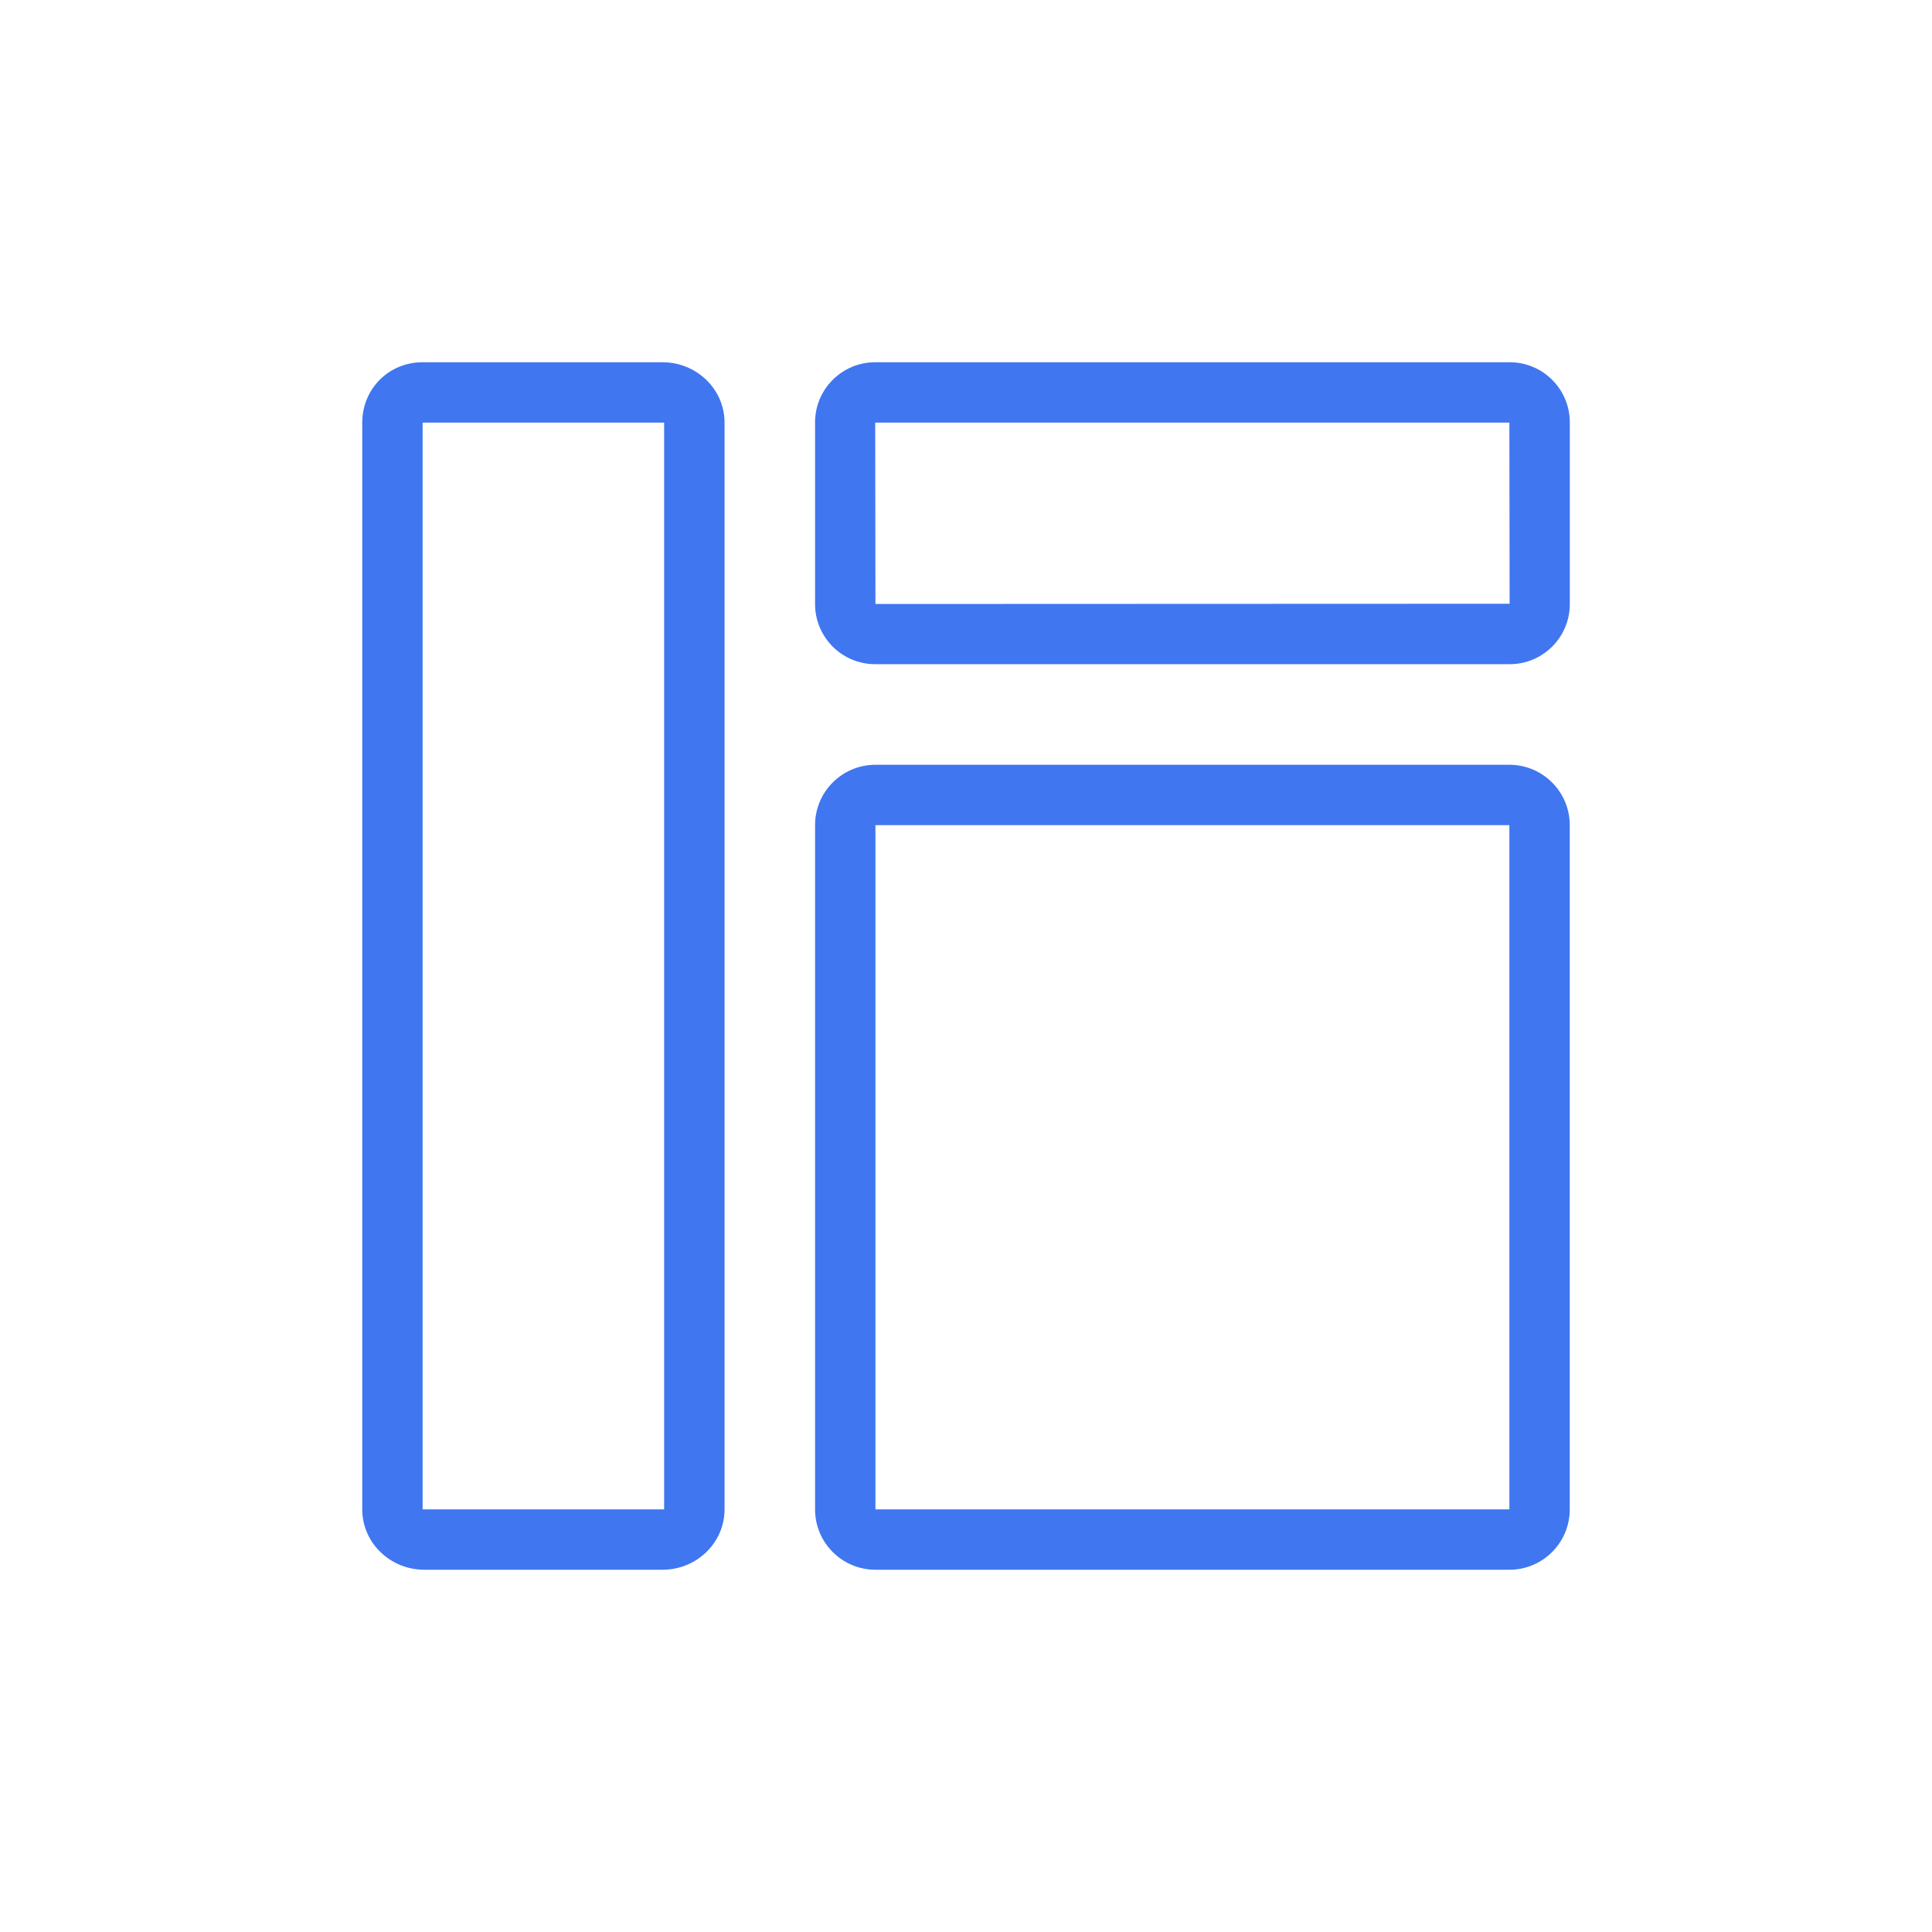
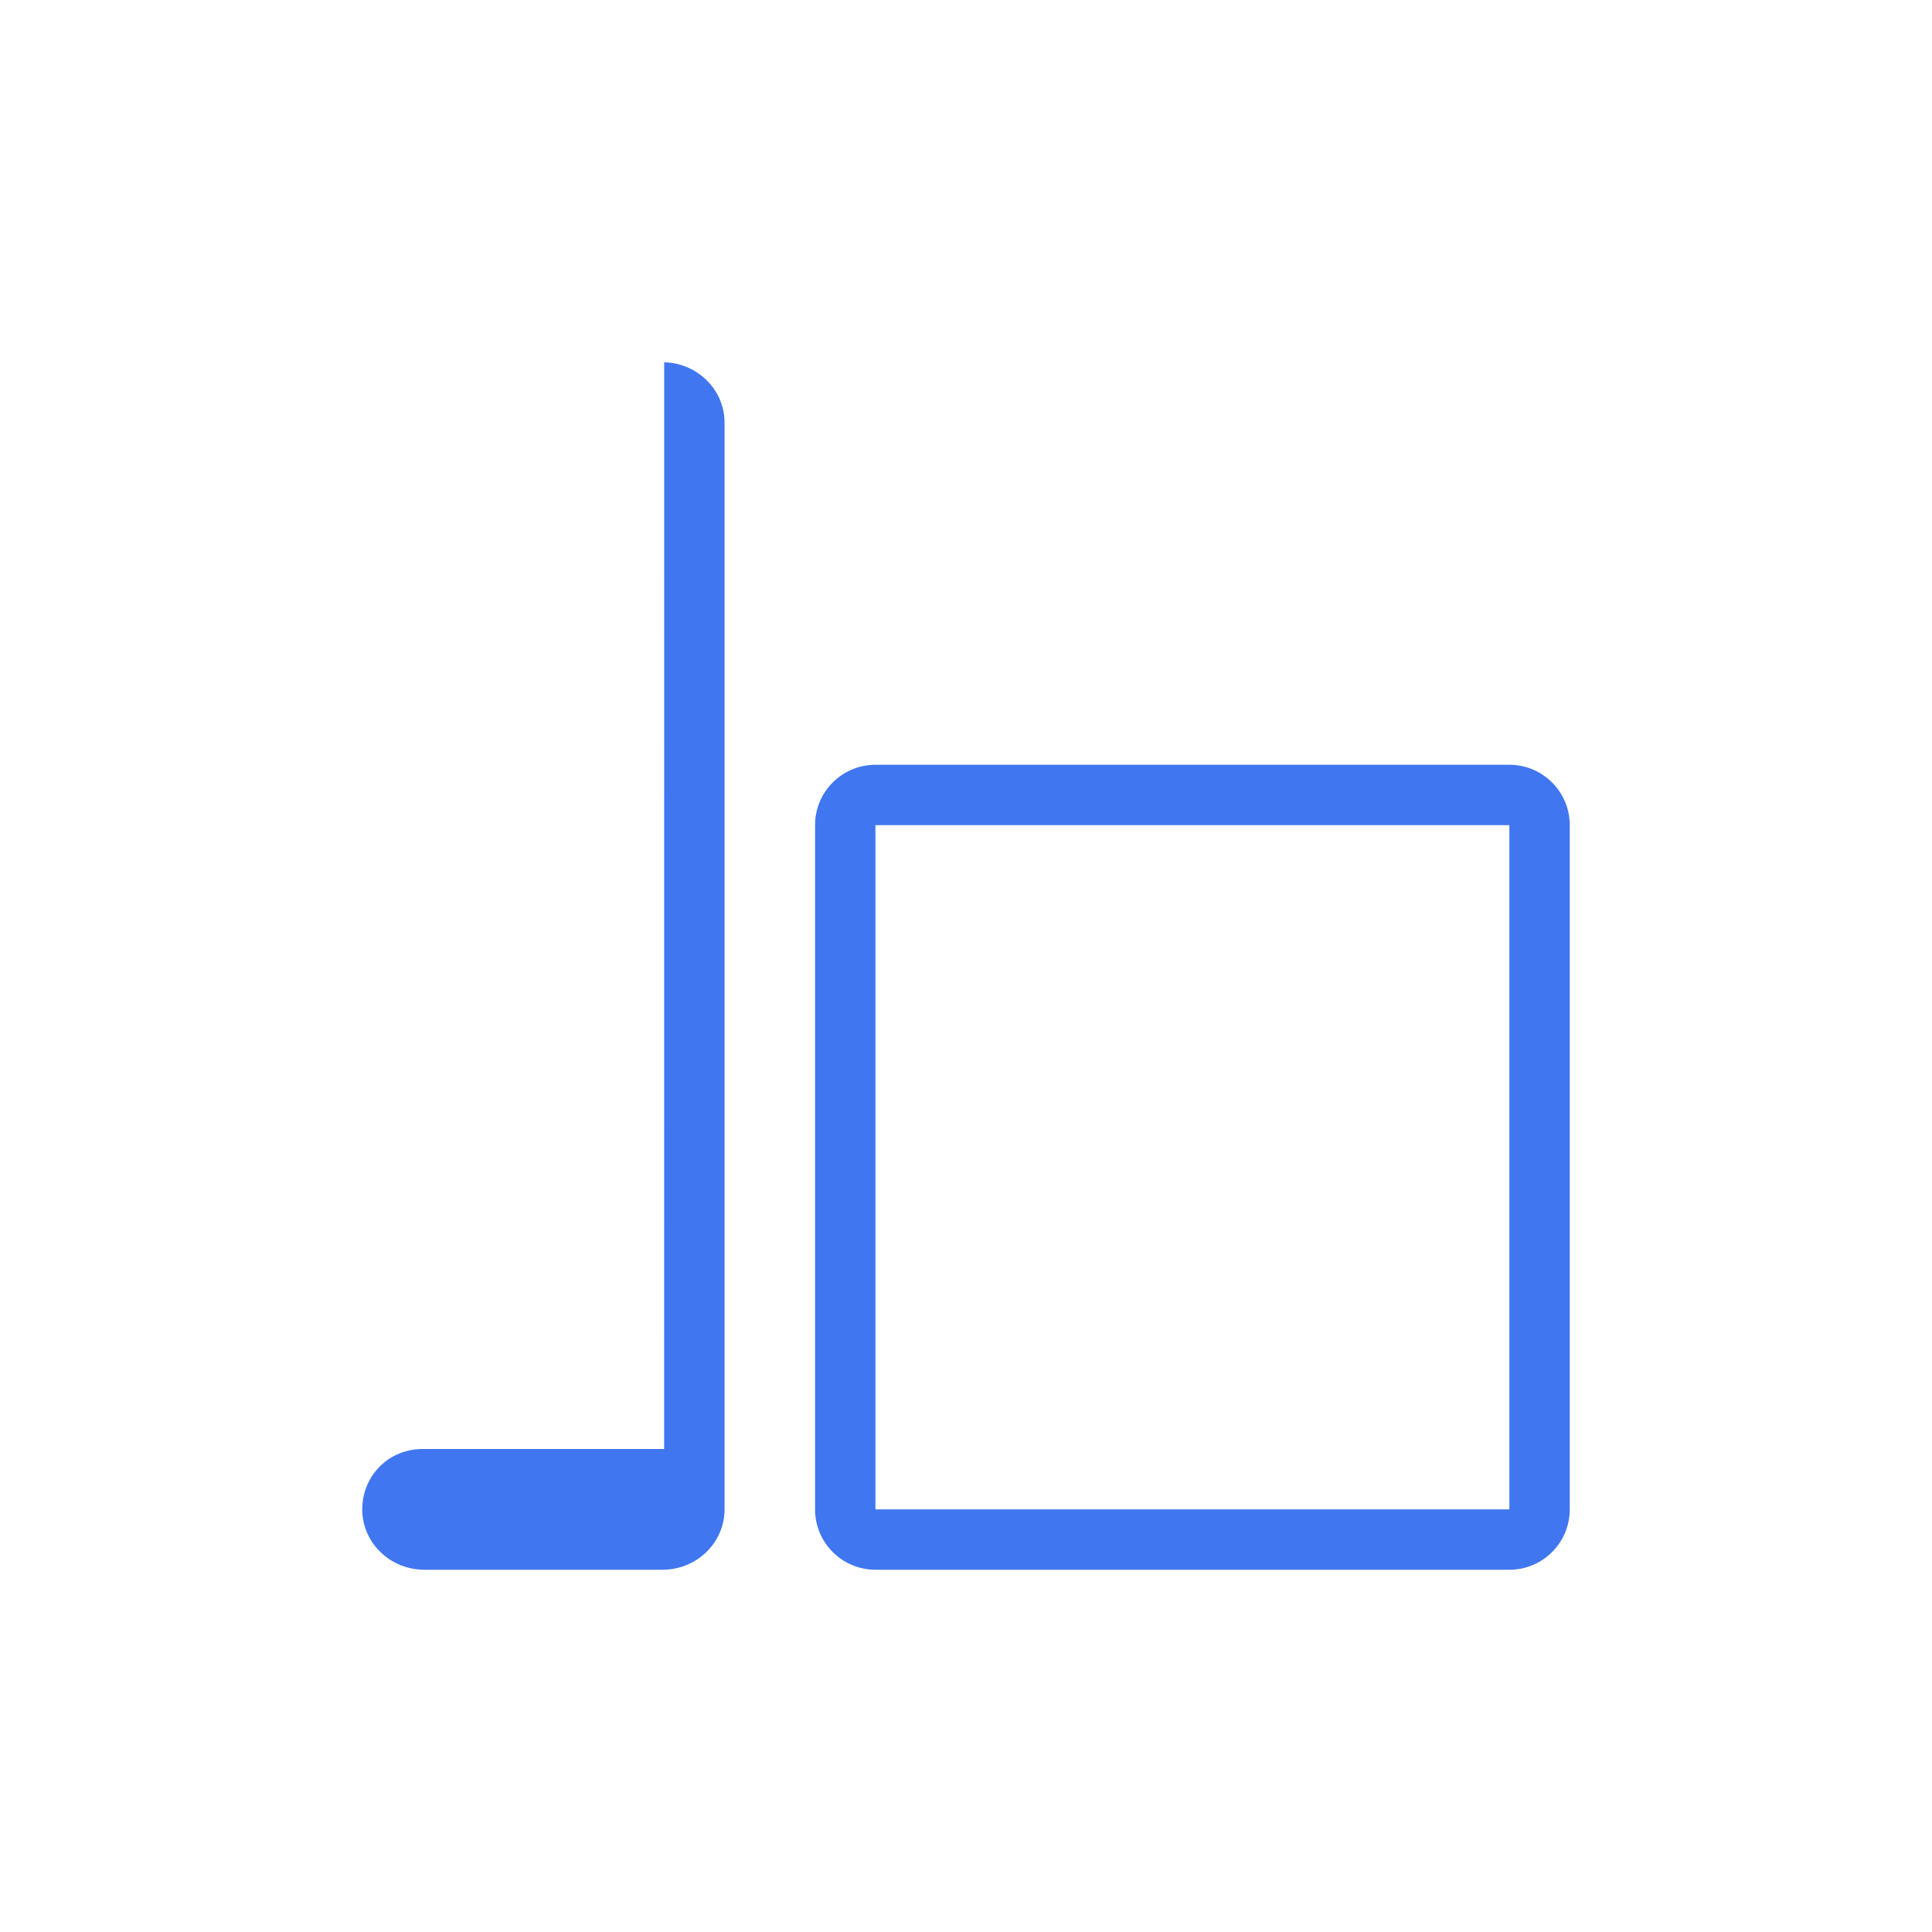
<svg xmlns="http://www.w3.org/2000/svg" id="a" viewBox="0 0 32 32">
  <defs>
    <style>.b{fill:#4076F0;}.c{fill:#4076F0;}.d{fill:#4076F0;}</style>
  </defs>
-   <path class="b" d="M11,25l-4-0V7h4m0-1H7c-.568,0-1,.448-1,1V25c0,.552,.461,1,1.029,1h3.943c.568,0,1.029-.448,1.029-1V7c0-.552-.461-1-1.029-1h.029Z" />
-   <path class="c" d="M25,7l.004,3-10.504,.004-.004-3.004h10.504m.004-1H14.496c-.55,0-.996,.446-.996,.996v3.009c0,.55,.446,.996,.996,.996h10.509c.55,0,.996-.446,.996-.996v-3.009c0-.55-.446-.996-.996-.996h0Z" />
+   <path class="b" d="M11,25l-4-0h4m0-1H7c-.568,0-1,.448-1,1V25c0,.552,.461,1,1.029,1h3.943c.568,0,1.029-.448,1.029-1V7c0-.552-.461-1-1.029-1h.029Z" />
  <path class="d" d="M25,13.667l0,0-0,11.333-10.5-0,0-11.333h10.5m0-1H14.5c-.552,0-1,.448-1,1v11.333c0,.552,.448,1,1,1h10.5c.552,0,1-.448,1-1V13.667c0-.552-.448-1-1-1h0Z" />
</svg>